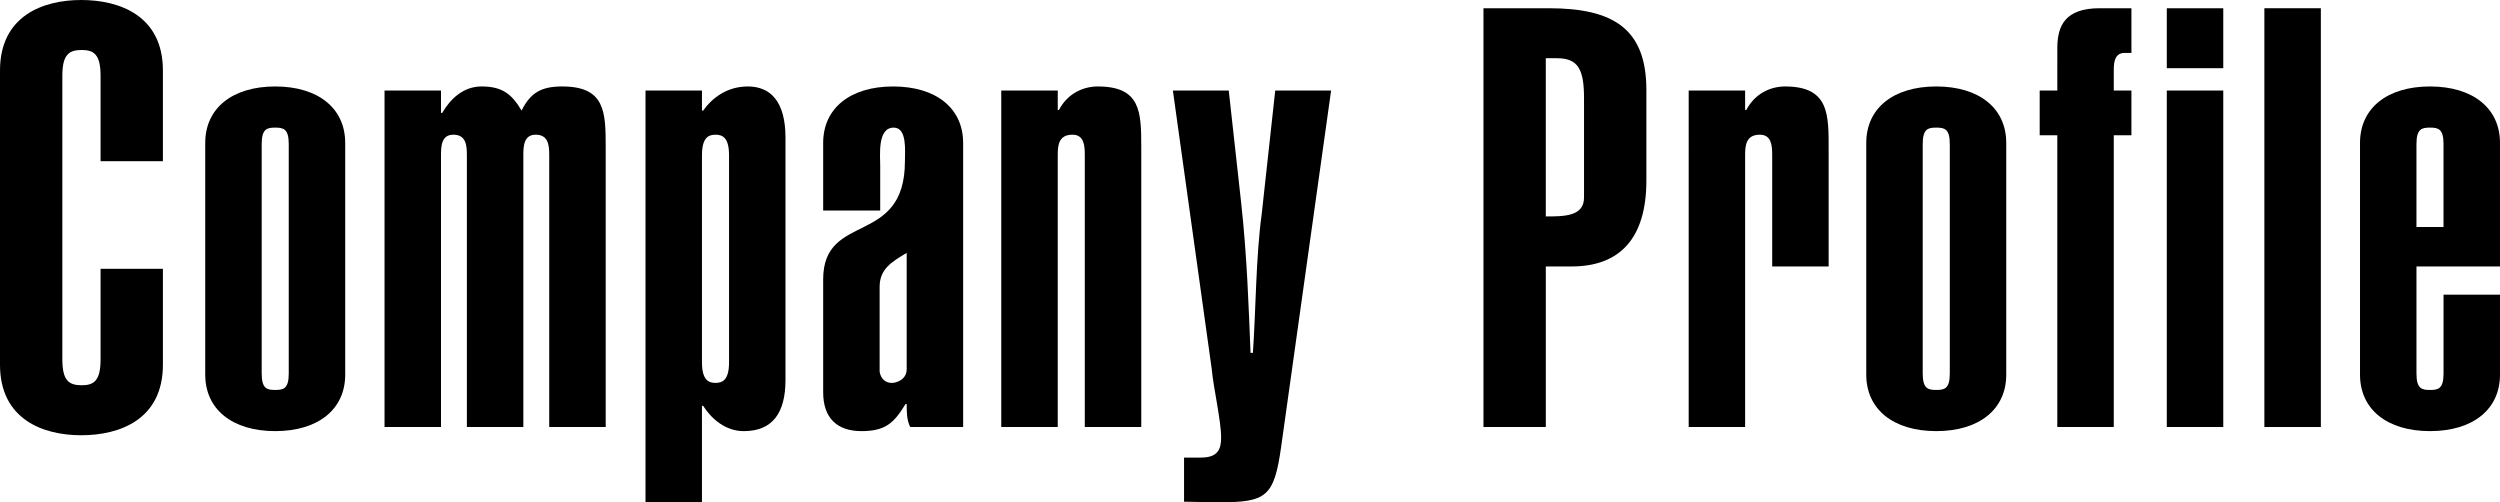
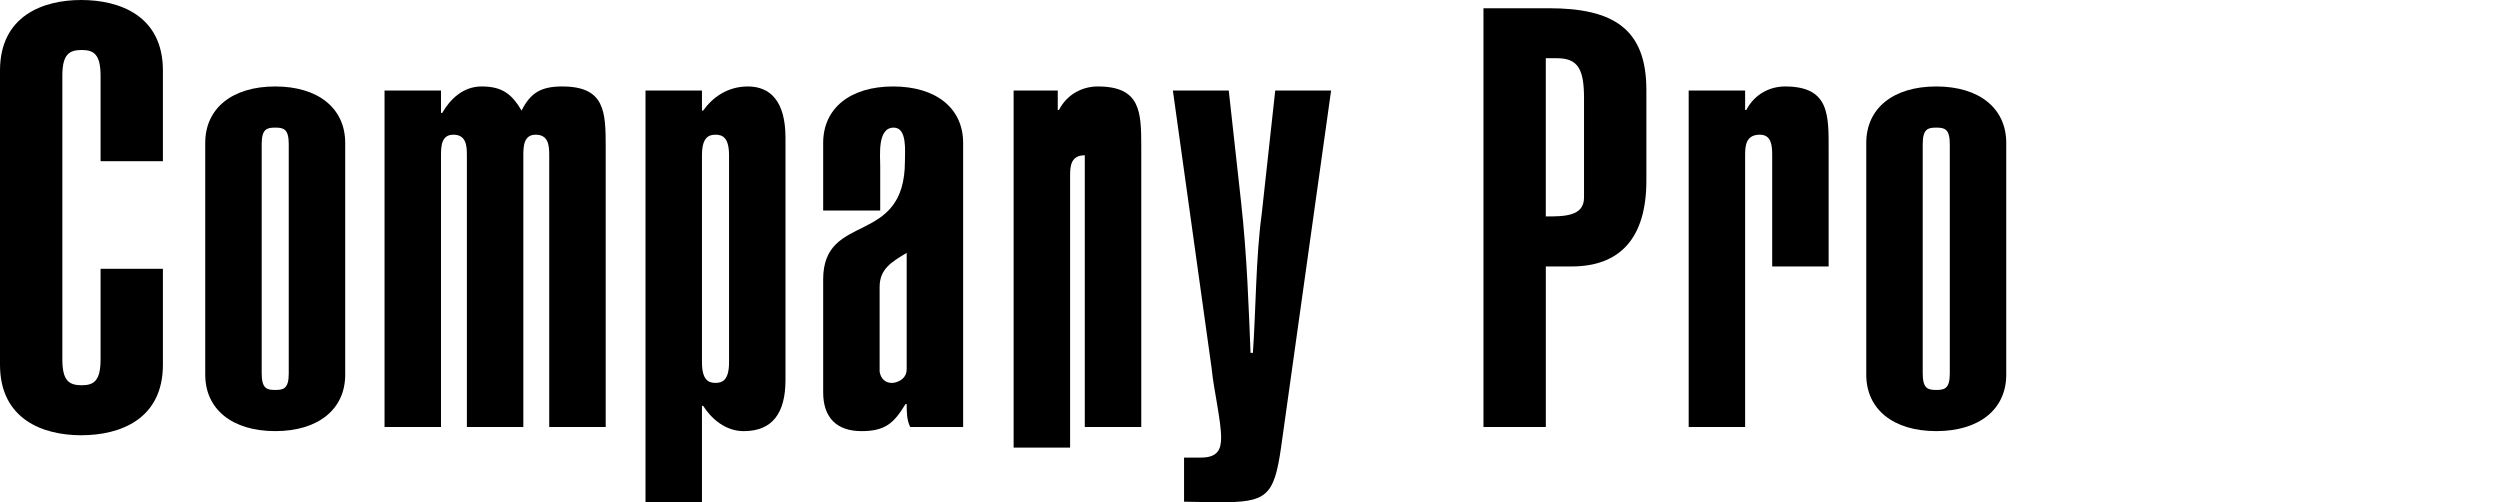
<svg xmlns="http://www.w3.org/2000/svg" version="1.1" id="レイヤー_1" x="0px" y="0px" width="149.316px" height="30px" viewBox="0 0 149.316 30" enable-background="new 0 0 149.316 30" xml:space="preserve">
  <g>
    <path d="M6.007,9.626V4.531c0-1.265-0.386-1.545-1.124-1.545c-0.773,0-1.159,0.28-1.159,1.545v16.933   c0,1.265,0.386,1.546,1.159,1.546c0.738,0,1.124-0.281,1.124-1.546v-5.41H9.73v5.727c0,3.267-2.564,4.215-4.883,4.215   C2.564,25.995,0,25.047,0,21.78V4.215C0,0.949,2.564,0,4.847,0C7.166,0,9.73,0.949,9.73,4.215v5.411H6.007z" />
    <path d="M20.618,22.378c0,2.071-1.616,3.371-4.18,3.371s-4.18-1.3-4.18-3.371V8.536c0-2.072,1.616-3.372,4.18-3.372   s4.18,1.3,4.18,3.372V22.378z M17.246,8.606c0-0.913-0.316-0.984-0.808-0.984S15.63,7.693,15.63,8.606v13.7   c0,0.913,0.316,0.984,0.808,0.984s0.808-0.071,0.808-0.984V8.606z" />
    <path d="M26.339,6.745h0.07c0.492-0.844,1.265-1.581,2.354-1.581c1.194,0,1.792,0.421,2.389,1.44   c0.527-1.054,1.159-1.44,2.424-1.44c2.564,0,2.6,1.511,2.6,3.618v16.722h-3.373V9.274c0-0.563-0.035-1.229-0.808-1.229   c-0.703,0-0.738,0.667-0.738,1.229v16.229h-3.372V9.274c0-0.563-0.035-1.229-0.808-1.229c-0.703,0-0.738,0.667-0.738,1.229v16.229   h-3.372V5.409h3.372V6.745z" />
    <path d="M38.554,5.409h3.372v1.195h0.071c0.527-0.737,1.405-1.44,2.669-1.44c1.335,0,2.248,0.878,2.248,3.056v14.474   c0,1.968-0.772,3.056-2.494,3.056c-1.089,0-1.932-0.737-2.423-1.51h-0.071V30h-3.372V5.409z M43.543,9.274   c0-1.055-0.386-1.229-0.808-1.229c-0.422,0-0.809,0.175-0.809,1.229V21.64c0,1.054,0.387,1.229,0.809,1.229   c0.421,0,0.808-0.176,0.808-1.229V9.274z" />
    <path d="M57.525,25.504h-3.161c-0.211-0.422-0.211-0.913-0.211-1.371h-0.07c-0.702,1.16-1.229,1.616-2.635,1.616   c-1.475,0-2.283-0.808-2.283-2.317v-6.746c0-4.075,4.883-1.932,4.883-7.06c0-0.598,0.141-2.004-0.667-2.004   c-0.984,0-0.809,1.617-0.809,2.32v2.634h-3.407v-4.04c0-2.072,1.616-3.372,4.18-3.372s4.18,1.3,4.18,3.372V25.504z M54.153,15.105   c-0.949,0.563-1.616,0.983-1.616,2.038v5.058c0.071,0.422,0.352,0.702,0.808,0.668c0.457-0.07,0.808-0.352,0.808-0.808V15.105z" />
-     <path d="M59.803,5.409h3.373v1.16h0.07c0.492-0.948,1.405-1.405,2.318-1.405c2.564,0,2.6,1.511,2.6,3.618v16.722h-3.373V9.274   c0-0.563-0.035-1.229-0.738-1.229c-0.843,0-0.878,0.667-0.878,1.229v16.229h-3.373V5.409z" />
+     <path d="M59.803,5.409h3.373v1.16h0.07c0.492-0.948,1.405-1.405,2.318-1.405c2.564,0,2.6,1.511,2.6,3.618v16.722h-3.373V9.274   c-0.843,0-0.878,0.667-0.878,1.229v16.229h-3.373V5.409z" />
    <path d="M70.052,5.409h3.337l0.738,6.676c0.351,3.161,0.457,6.322,0.563,8.992h0.141c0.175-2.458,0.175-5.726,0.526-8.29   l0.808-7.378h3.337l-2.985,21.288C76.094,29.684,75.637,30,72.792,30c-0.773,0-1.441-0.035-2.073-0.035v-2.636h1.019   c1.019,0,1.195-0.525,1.195-1.192c0-1.021-0.457-2.951-0.563-4.111L70.052,5.409z" />
    <path d="M98.332,10.785c0,3.442-1.58,5.129-4.461,5.129h-1.545v9.59h-3.724V0.492h3.899c3.864,0,5.831,1.229,5.831,4.883V10.785z    M92.325,12.927c1.089,0,2.283,0,2.283-1.123V5.867c0-1.722-0.351-2.39-1.616-2.39h-0.667V12.927z" />
    <path d="M100.859,5.409h3.371v1.16h0.071c0.491-0.948,1.405-1.405,2.318-1.405c2.67,0,2.599,1.721,2.599,3.829v6.921h-3.371v-6.64   c0-0.563-0.035-1.229-0.738-1.229c-0.842,0-0.879,0.667-0.879,1.229v16.229h-3.371V5.409z" />
    <path d="M119.826,22.378c0,2.071-1.616,3.371-4.18,3.371c-2.565,0-4.181-1.3-4.181-3.371V8.536c0-2.072,1.615-3.372,4.181-3.372   c2.563,0,4.18,1.3,4.18,3.372V22.378z M116.454,8.606c0-0.913-0.315-0.984-0.808-0.984s-0.809,0.071-0.809,0.984v13.7   c0,0.913,0.316,0.984,0.809,0.984s0.808-0.071,0.808-0.984V8.606z" />
-     <path d="M122.876,8.08h-1.053V5.409h1.053V2.88c0-1.334,0.458-2.388,2.529-2.388h1.897v2.67h-0.456   c-0.527,0.034-0.598,0.526-0.598,1.018v1.229h1.054V8.08h-1.054v17.424h-3.373V8.08z" />
-     <path d="M132.788,4.075h-3.373V0.492h3.373V4.075z M129.415,25.504V5.409h3.373v20.095H129.415z" />
-     <path d="M135.243,25.504V0.492h3.373v25.012H135.243z" />
-     <path d="M149.316,17.599v4.779c0,2.071-1.616,3.371-4.181,3.371c-2.563,0-4.18-1.3-4.18-3.371V8.536   c0-2.072,1.616-3.372,4.18-3.372c2.564,0,4.181,1.3,4.181,3.372v7.378h-4.989v6.393c0,0.913,0.316,0.984,0.809,0.984   c0.491,0,0.808-0.071,0.808-0.984v-4.708H149.316z M145.943,8.606c0-0.913-0.316-0.984-0.808-0.984   c-0.492,0-0.809,0.071-0.809,0.984v4.953h1.616V8.606z" />
  </g>
</svg>